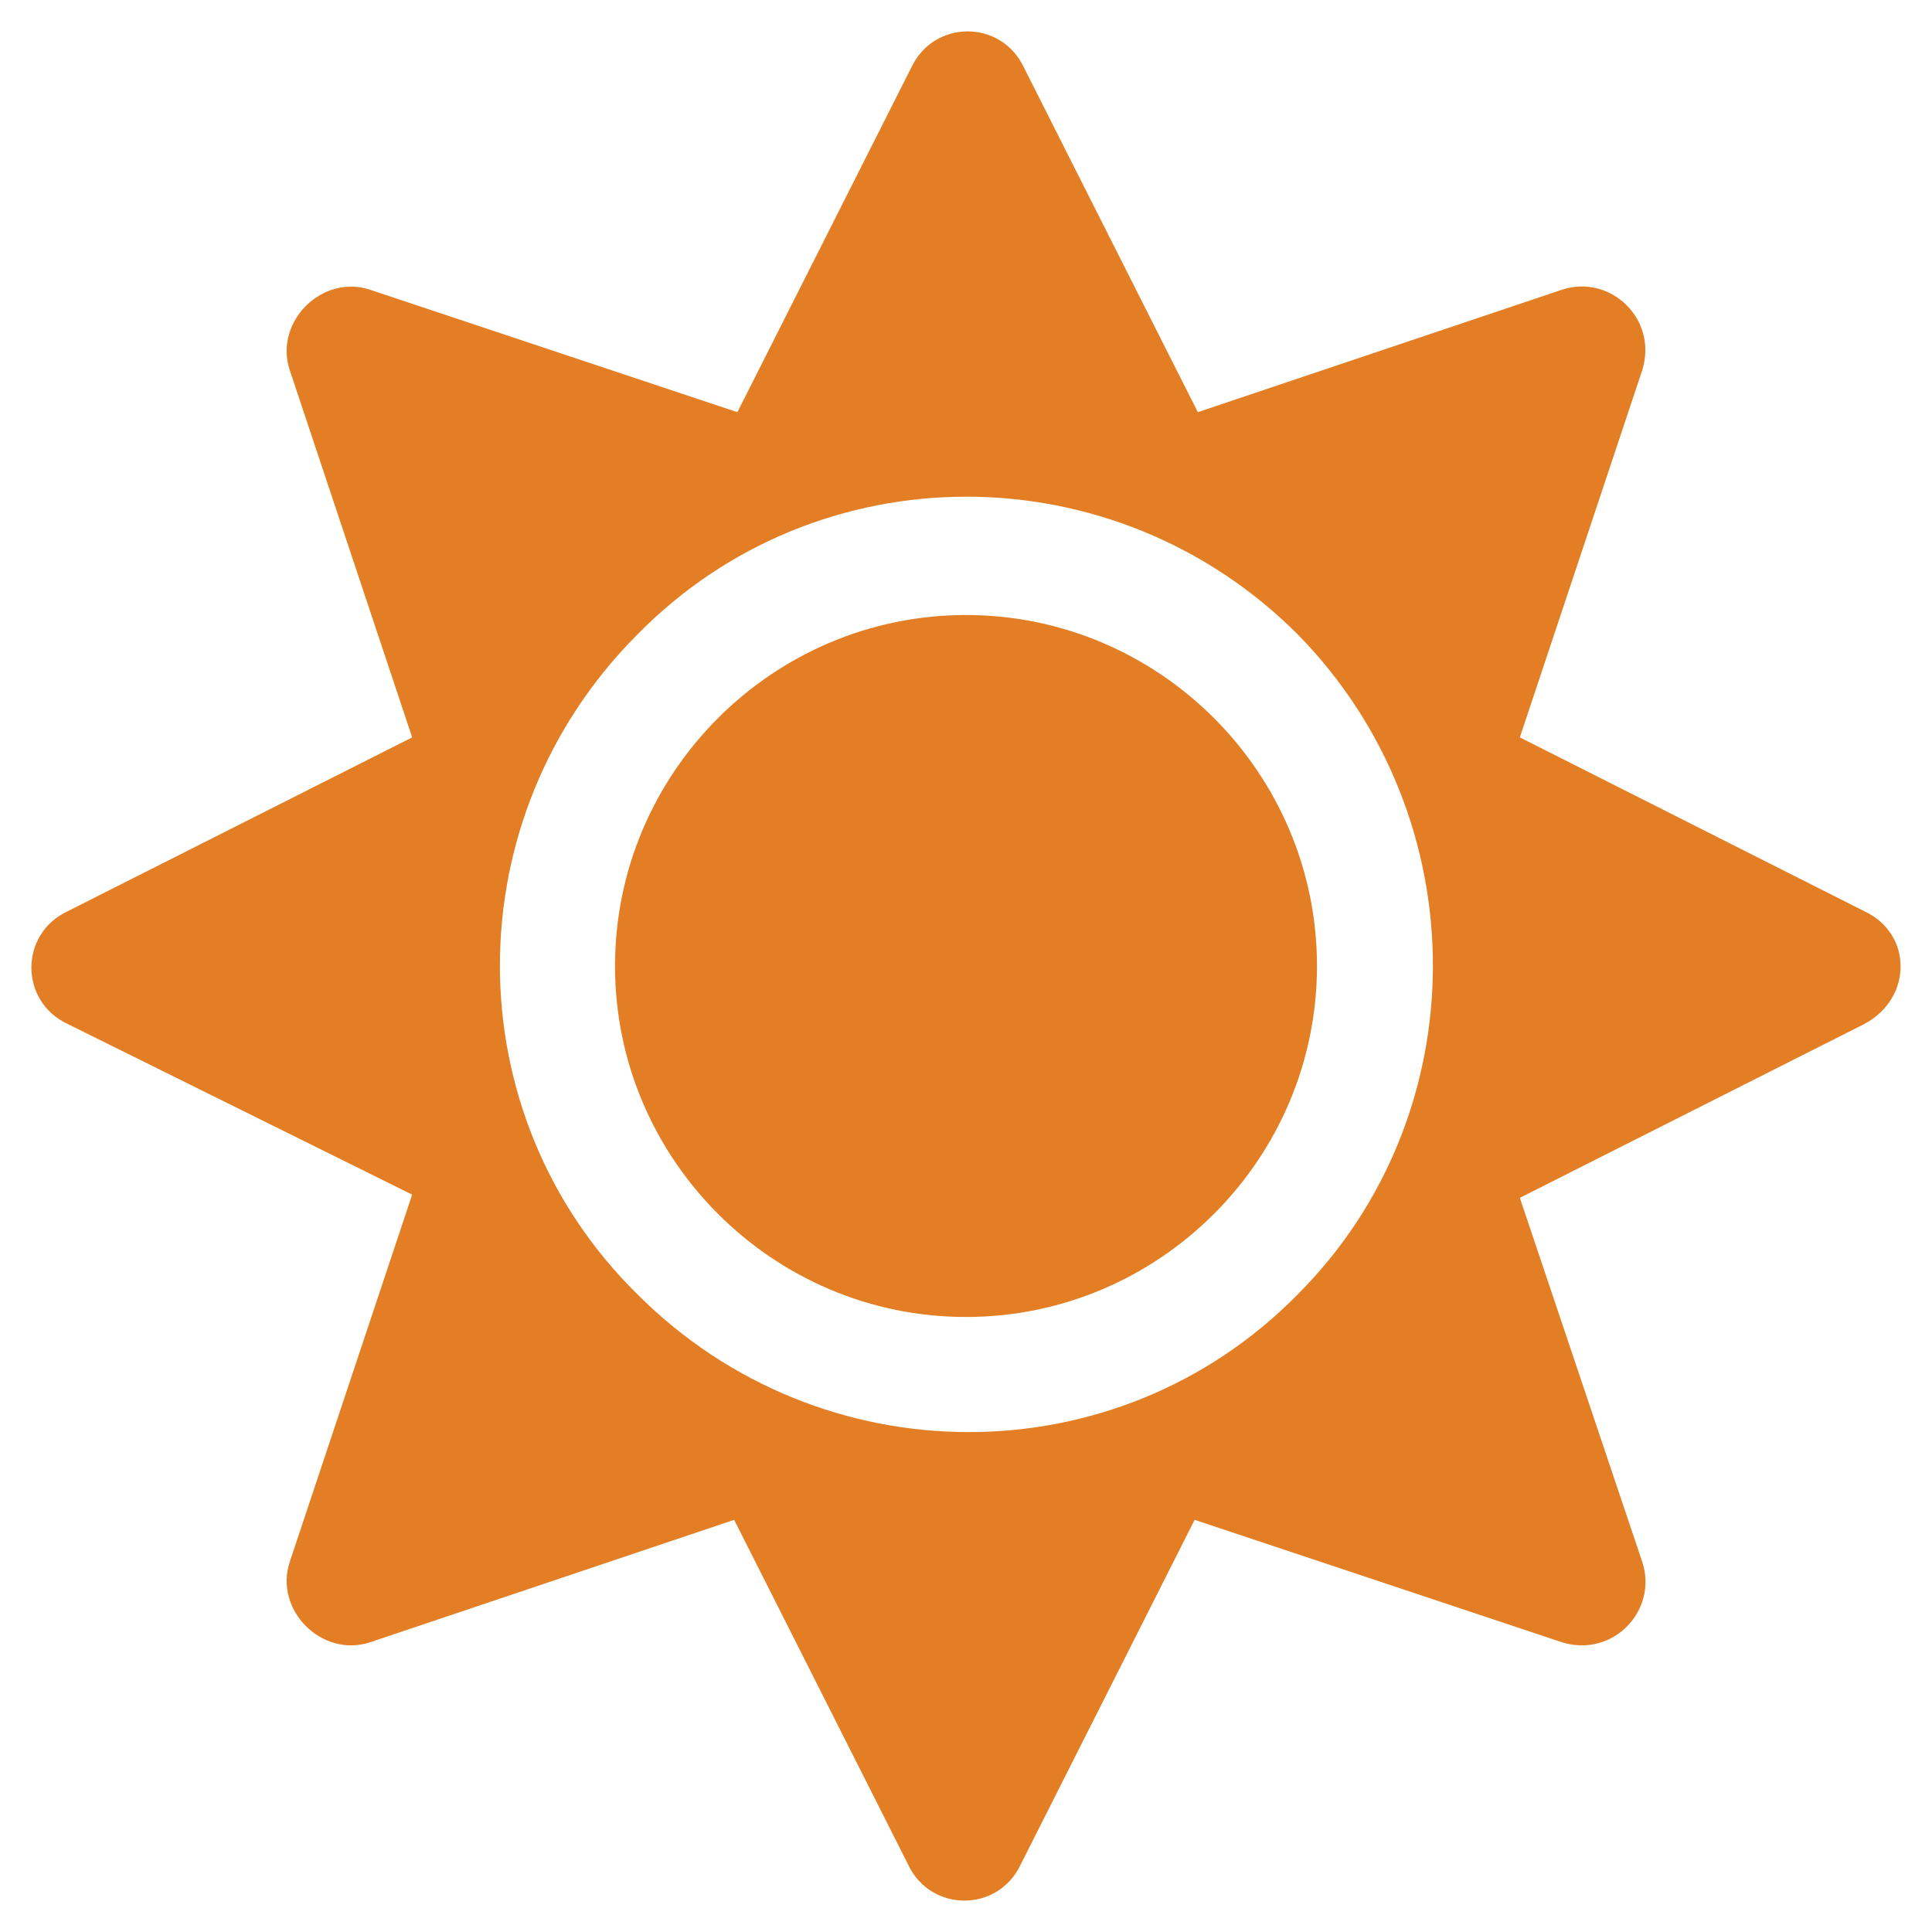
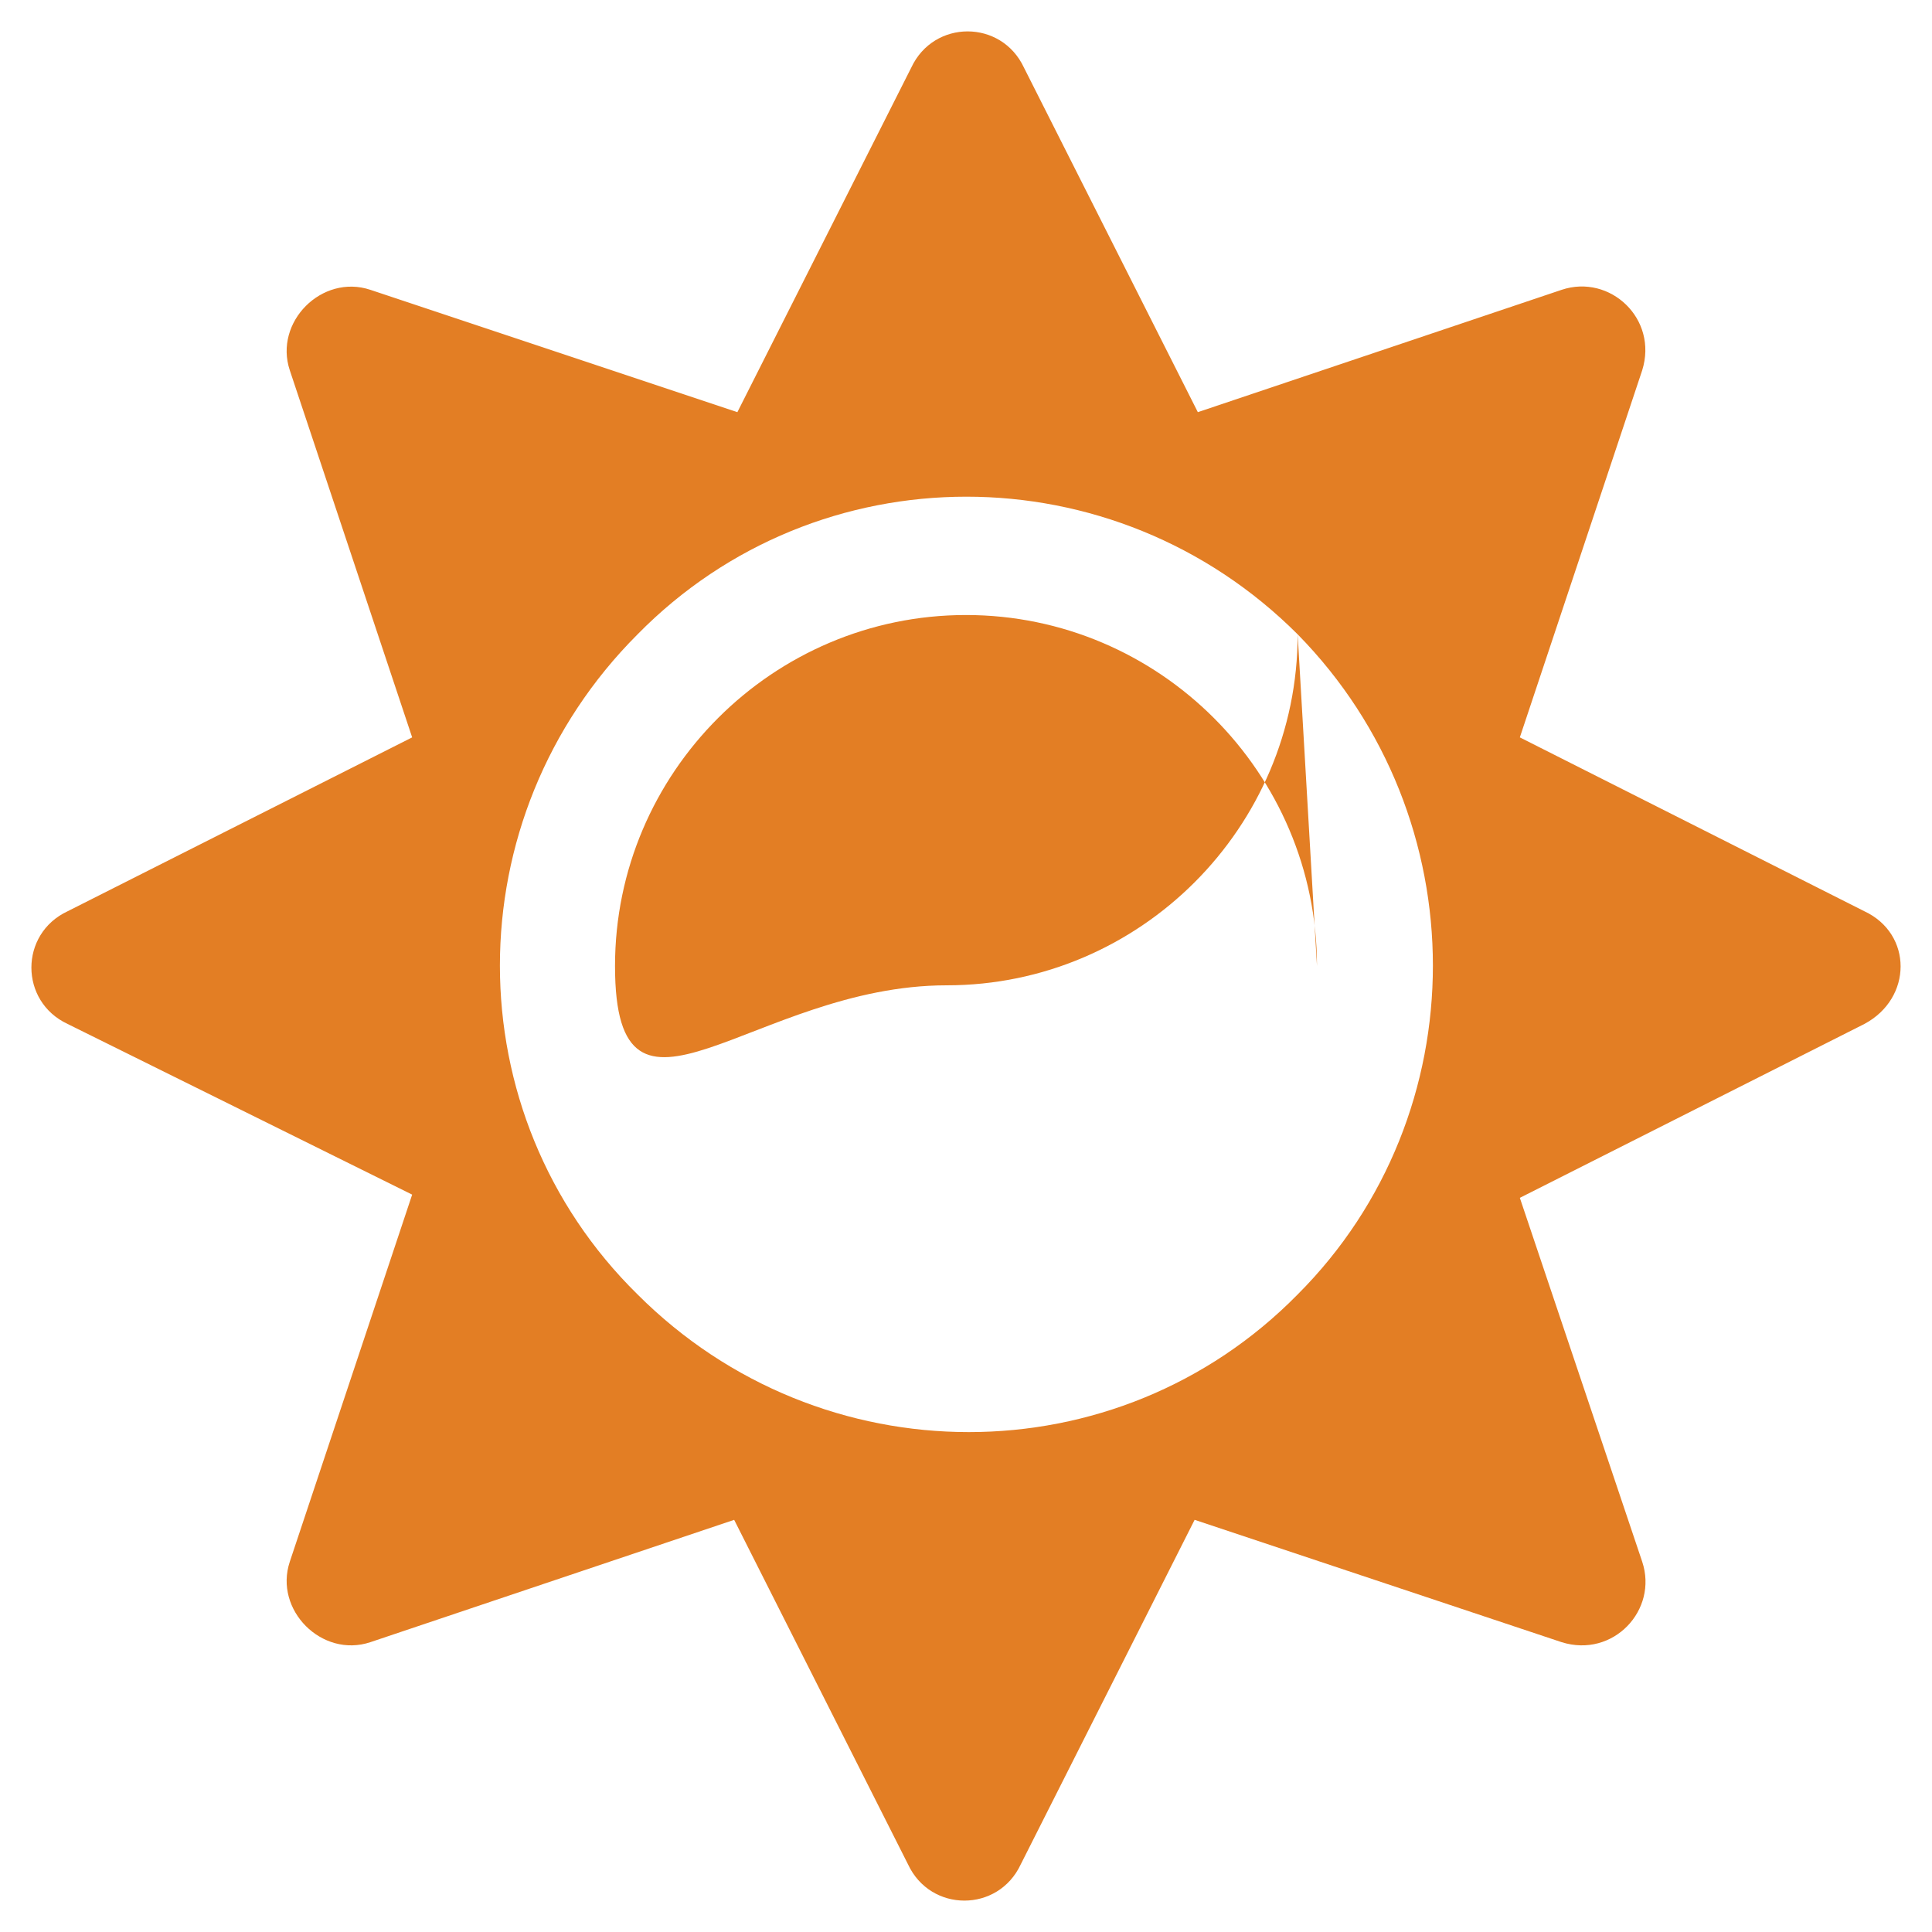
<svg xmlns="http://www.w3.org/2000/svg" version="1.1" id="Layer_1" x="0px" y="0px" viewBox="0 0 60 60" style="enable-background:new 0 0 60 60;" xml:space="preserve">
  <style type="text/css">
	.st0{fill:#E37E24;}
</style>
  <g>
-     <path class="st0" d="M57.9,31.8l-10.7,5.4L51,48.5c0.5,1.5-0.9,3-2.5,2.5l-11.4-3.8l-5.4,10.7c-0.7,1.5-2.8,1.5-3.5,0l-5.4-10.7   L11.5,51C10,51.5,8.5,50,9,48.5l3.8-11.4L2.1,31.8c-1.5-0.7-1.5-2.8,0-3.5l10.7-5.4L9,11.5C8.5,10,10,8.5,11.5,9l11.4,3.8l5.4-10.7   c0.7-1.5,2.8-1.5,3.5,0l5.4,10.7L48.5,9c1.5-0.5,3,0.9,2.5,2.5l-3.8,11.4l10.7,5.4C59.4,29,59.4,31,57.9,31.8z M40.3,19.7   c-5.7-5.7-14.9-5.7-20.5,0c-5.7,5.7-5.7,14.9,0,20.5c5.7,5.7,14.9,5.7,20.5,0C45.9,34.6,45.9,25.4,40.3,19.7z M40.9,30   c0,6-4.9,10.9-10.9,10.9S19.1,36,19.1,30S24,19.1,30,19.1S40.9,24,40.9,30z" />
+     <path class="st0" d="M57.9,31.8l-10.7,5.4L51,48.5c0.5,1.5-0.9,3-2.5,2.5l-11.4-3.8l-5.4,10.7c-0.7,1.5-2.8,1.5-3.5,0l-5.4-10.7   L11.5,51C10,51.5,8.5,50,9,48.5l3.8-11.4L2.1,31.8c-1.5-0.7-1.5-2.8,0-3.5l10.7-5.4L9,11.5C8.5,10,10,8.5,11.5,9l11.4,3.8l5.4-10.7   c0.7-1.5,2.8-1.5,3.5,0l5.4,10.7L48.5,9c1.5-0.5,3,0.9,2.5,2.5l-3.8,11.4l10.7,5.4C59.4,29,59.4,31,57.9,31.8z M40.3,19.7   c-5.7-5.7-14.9-5.7-20.5,0c-5.7,5.7-5.7,14.9,0,20.5c5.7,5.7,14.9,5.7,20.5,0C45.9,34.6,45.9,25.4,40.3,19.7z c0,6-4.9,10.9-10.9,10.9S19.1,36,19.1,30S24,19.1,30,19.1S40.9,24,40.9,30z" />
  </g>
</svg>